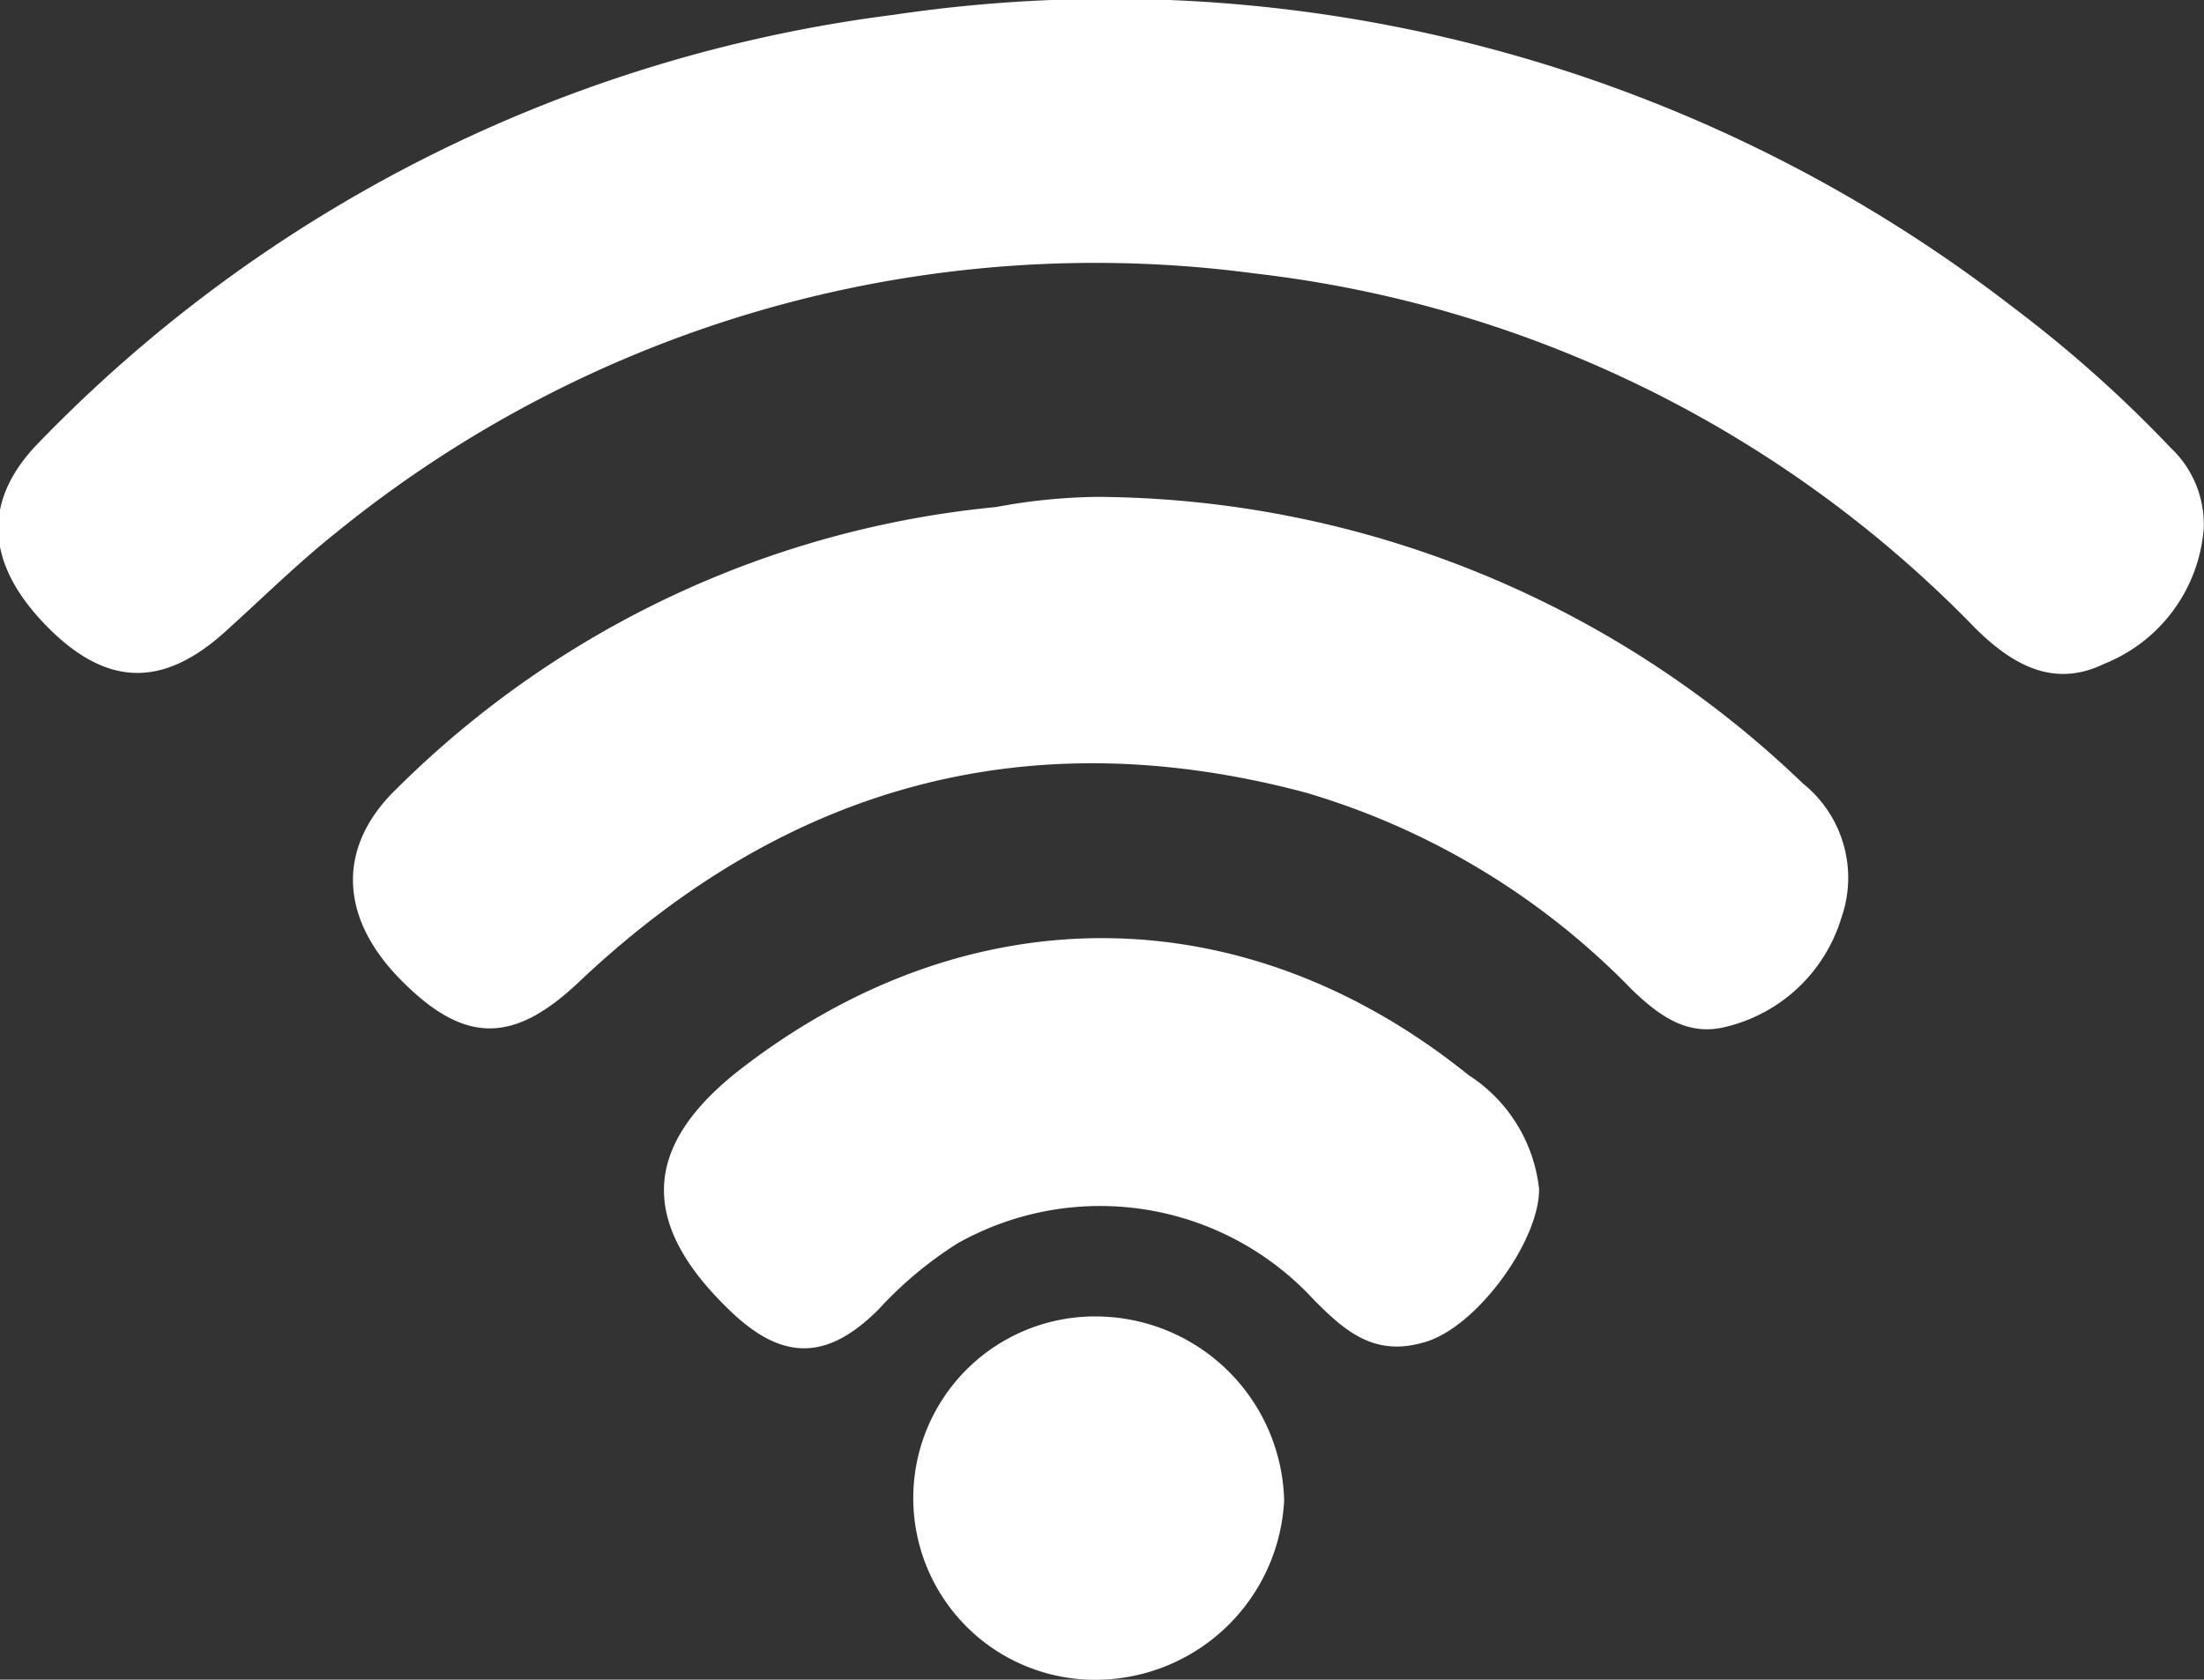
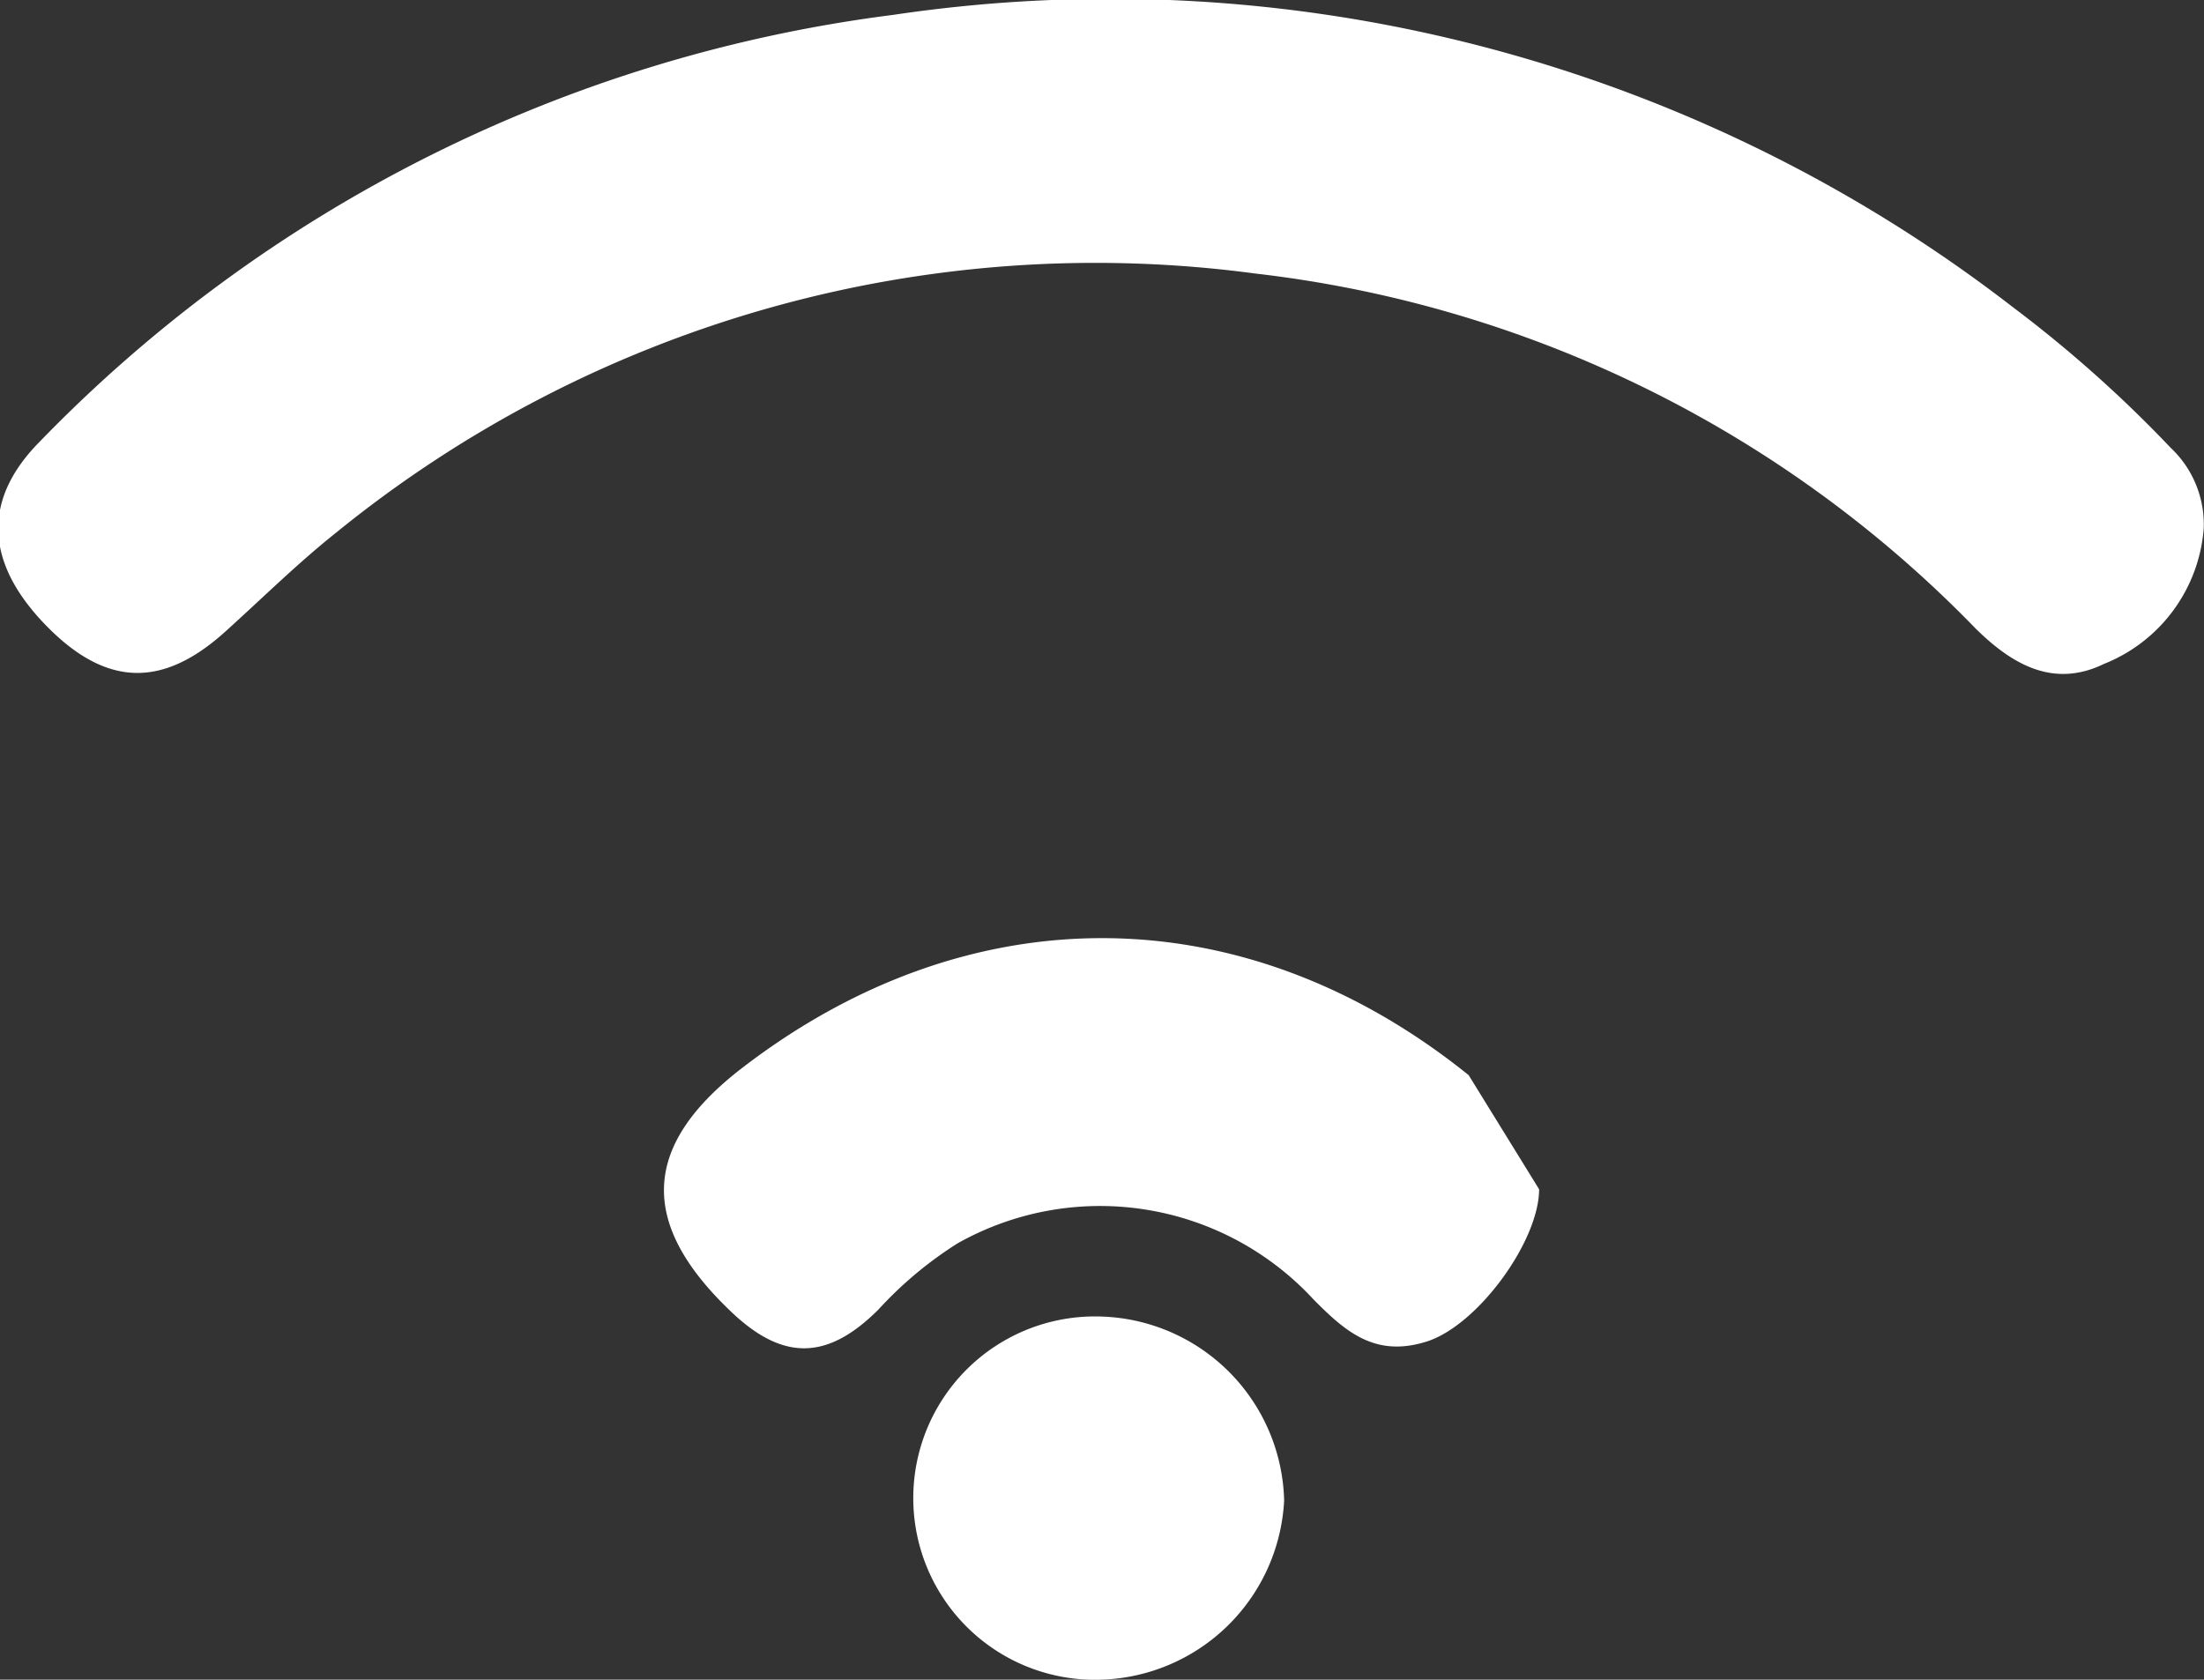
<svg xmlns="http://www.w3.org/2000/svg" viewBox="0 0 78.23 59.63">
  <rect x="0" y="0" width="78.23" height="59.63" fill="#333333" stroke="none" />
  <defs>
    <style>.cls-1{fill:#fff;}</style>
  </defs>
  <g id="Capa_2" data-name="Capa 2">
    <g id="Capa_1-2" data-name="Capa 1">
      <path class="cls-1" d="M78.22,18.76a5.64,5.64,0,0,1-3.54,4.81c-1.81.88-3.28,0-4.55-1.25A42.36,42.36,0,0,0,44.55,9.71a42.72,42.72,0,0,0-32.62,9.2C10.56,20,9.32,21.23,8,22.42c-2.21,2-4.23,2-6.4-.25s-2.19-4.46-.21-6.47A51.12,51.12,0,0,1,31.69.53,52.36,52.36,0,0,1,71.44,10.9a45.22,45.22,0,0,1,5.61,5A3.73,3.73,0,0,1,78.22,18.76Z" />
-       <path class="cls-1" d="M38.94,17.64A36.44,36.44,0,0,1,64,27.82a4.29,4.29,0,0,1,1.36,4.76,5.67,5.67,0,0,1-4.17,3.89c-1.34.31-2.33-.44-3.26-1.33a26.58,26.58,0,0,0-11.58-7c-9.87-2.63-18.44-.25-25.82,6.74-2.35,2.22-4.09,2.16-6.32-.11S12,30,14.08,28A34.92,34.92,0,0,1,35.36,18,20.63,20.63,0,0,1,38.94,17.64Z" />
-       <path class="cls-1" d="M54.63,42.22c0,1.84-2.18,4.84-4,5.41s-2.87-.35-4-1.49a10.31,10.31,0,0,0-12.64-2,13.76,13.76,0,0,0-2.81,2.35c-1.84,1.84-3.44,1.83-5.31,0-3.22-3.11-3.07-5.86.49-8.59,8.1-6.22,17.84-6.12,25.77.27A5.51,5.51,0,0,1,54.63,42.22Z" />
+       <path class="cls-1" d="M54.63,42.22c0,1.84-2.18,4.84-4,5.41s-2.87-.35-4-1.49a10.31,10.31,0,0,0-12.64-2,13.76,13.76,0,0,0-2.81,2.35c-1.84,1.84-3.44,1.83-5.31,0-3.22-3.11-3.07-5.86.49-8.59,8.1-6.22,17.84-6.12,25.77.27Z" />
      <path class="cls-1" d="M45.58,53.27a6.71,6.71,0,0,1-6.46,6.36,6.45,6.45,0,1,1,0-12.89A6.7,6.7,0,0,1,45.58,53.27Z" />
    </g>
  </g>
</svg>